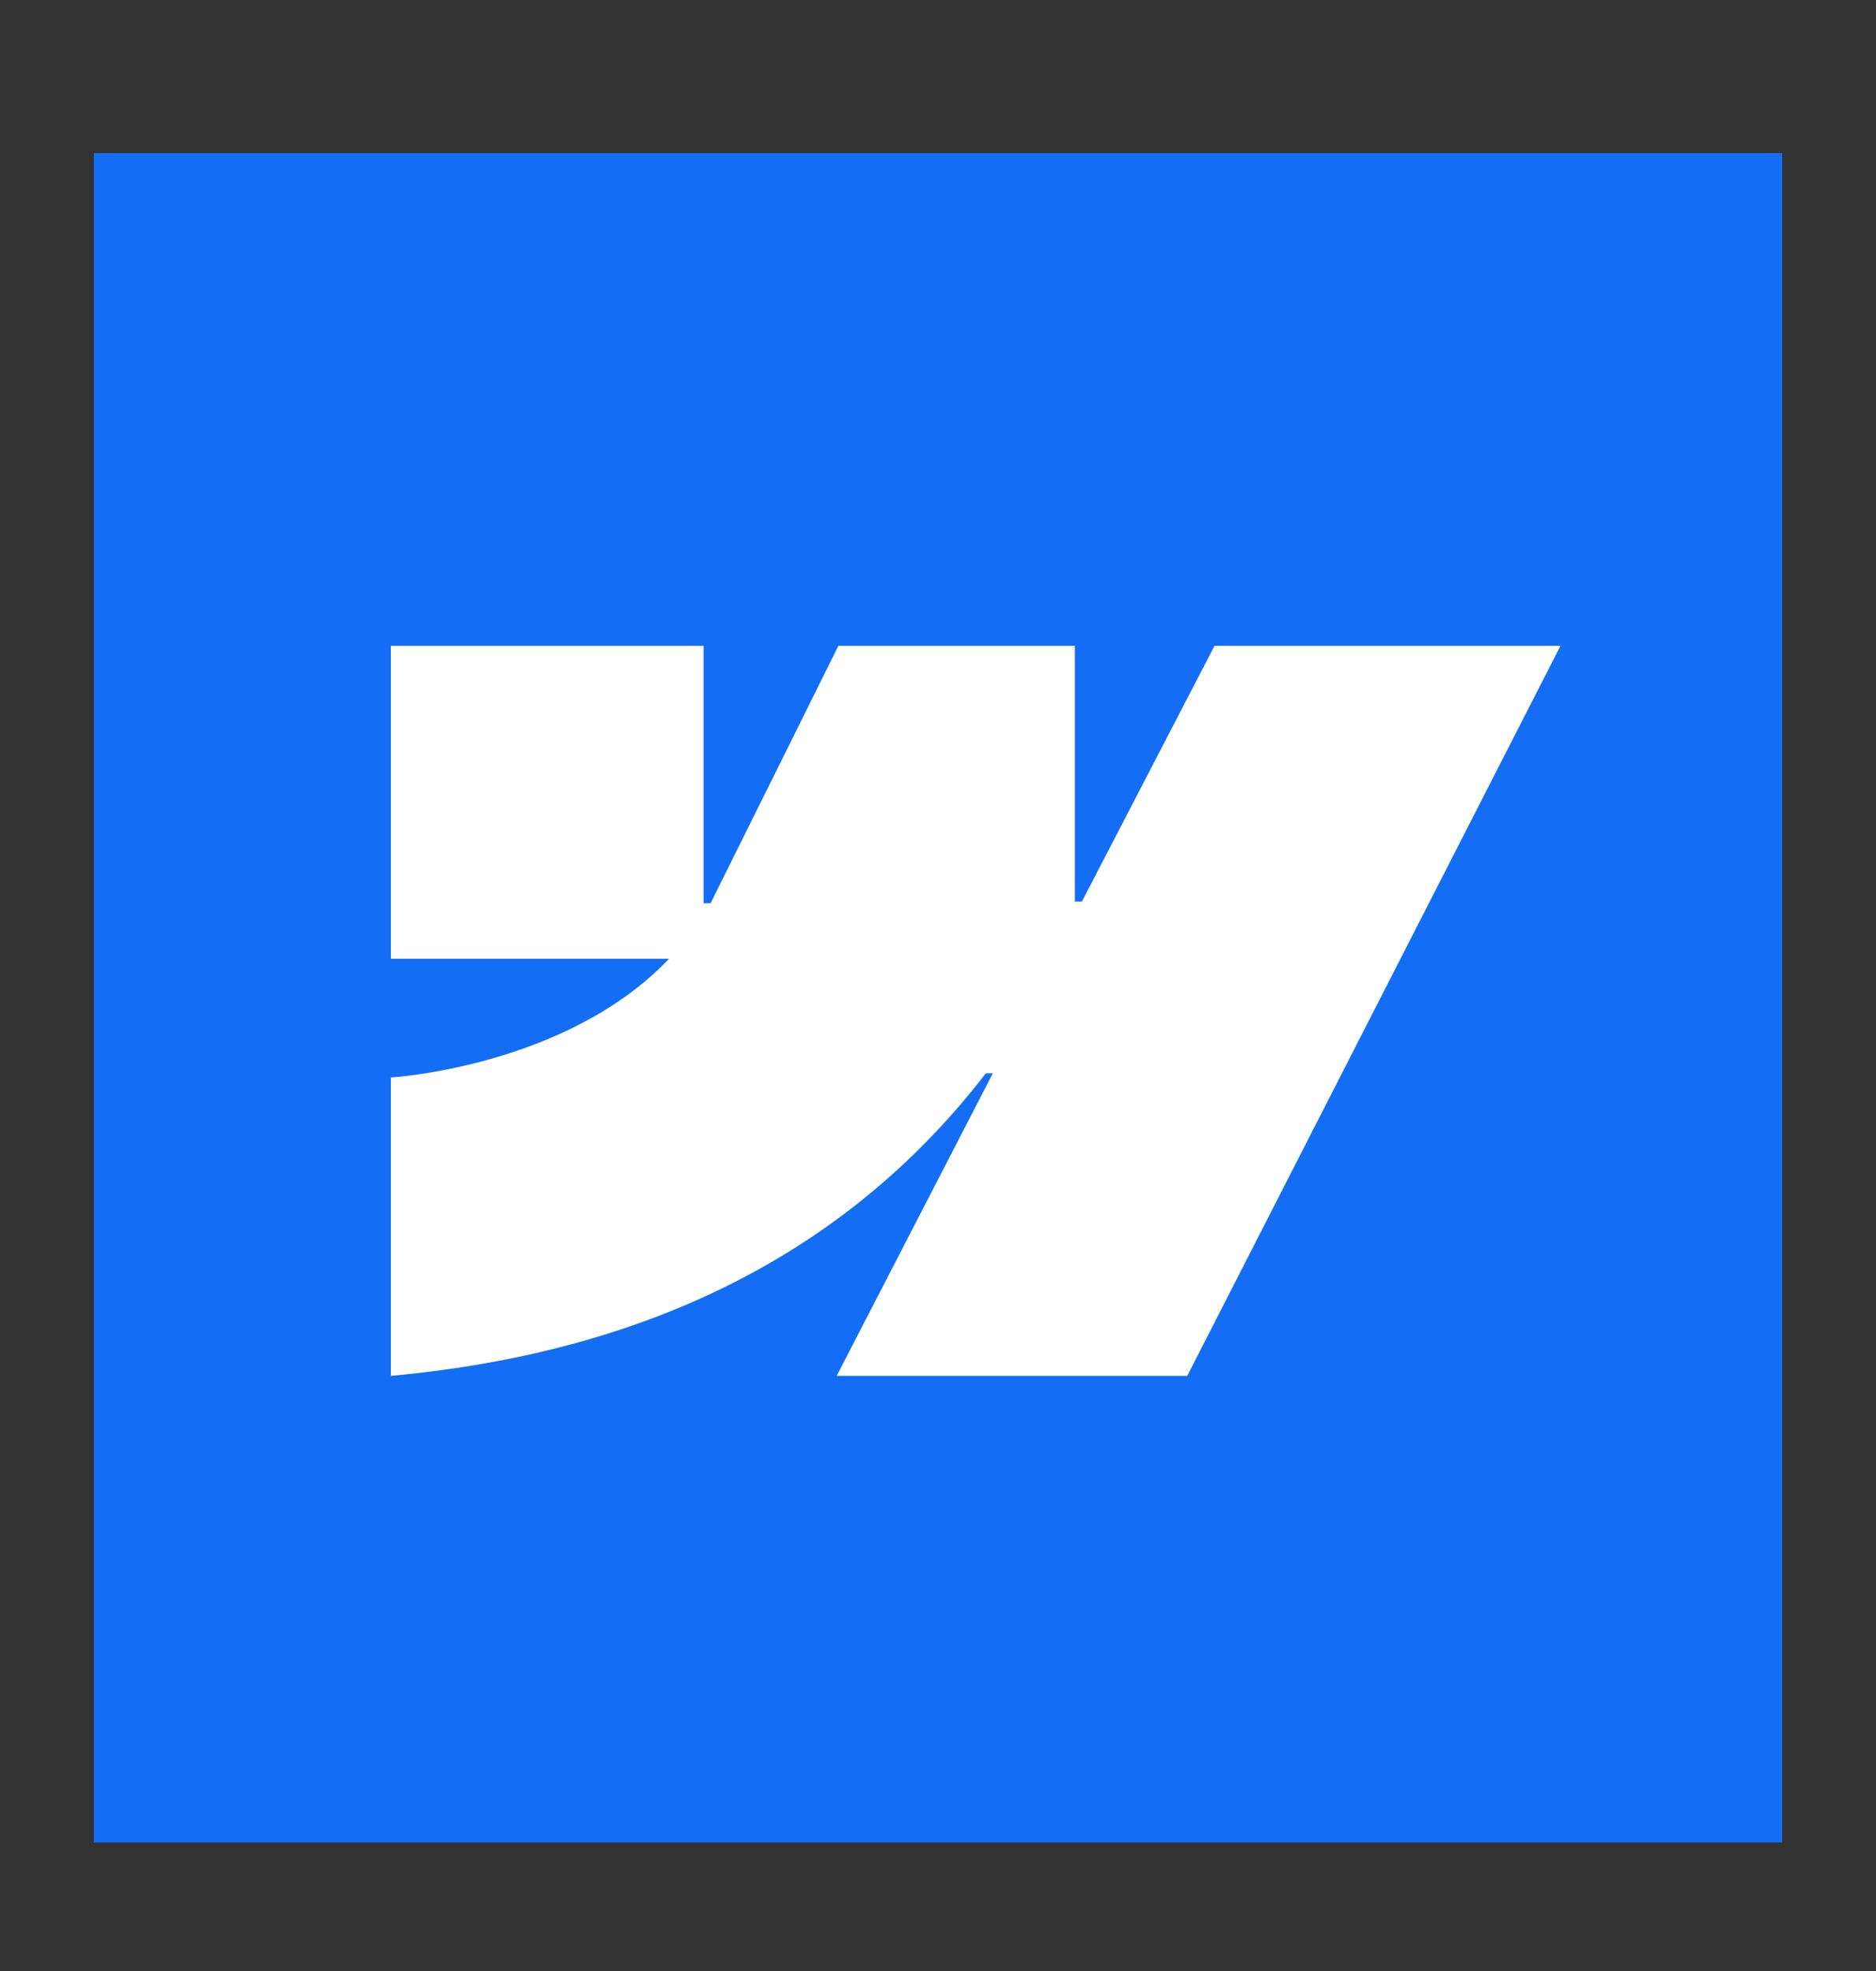
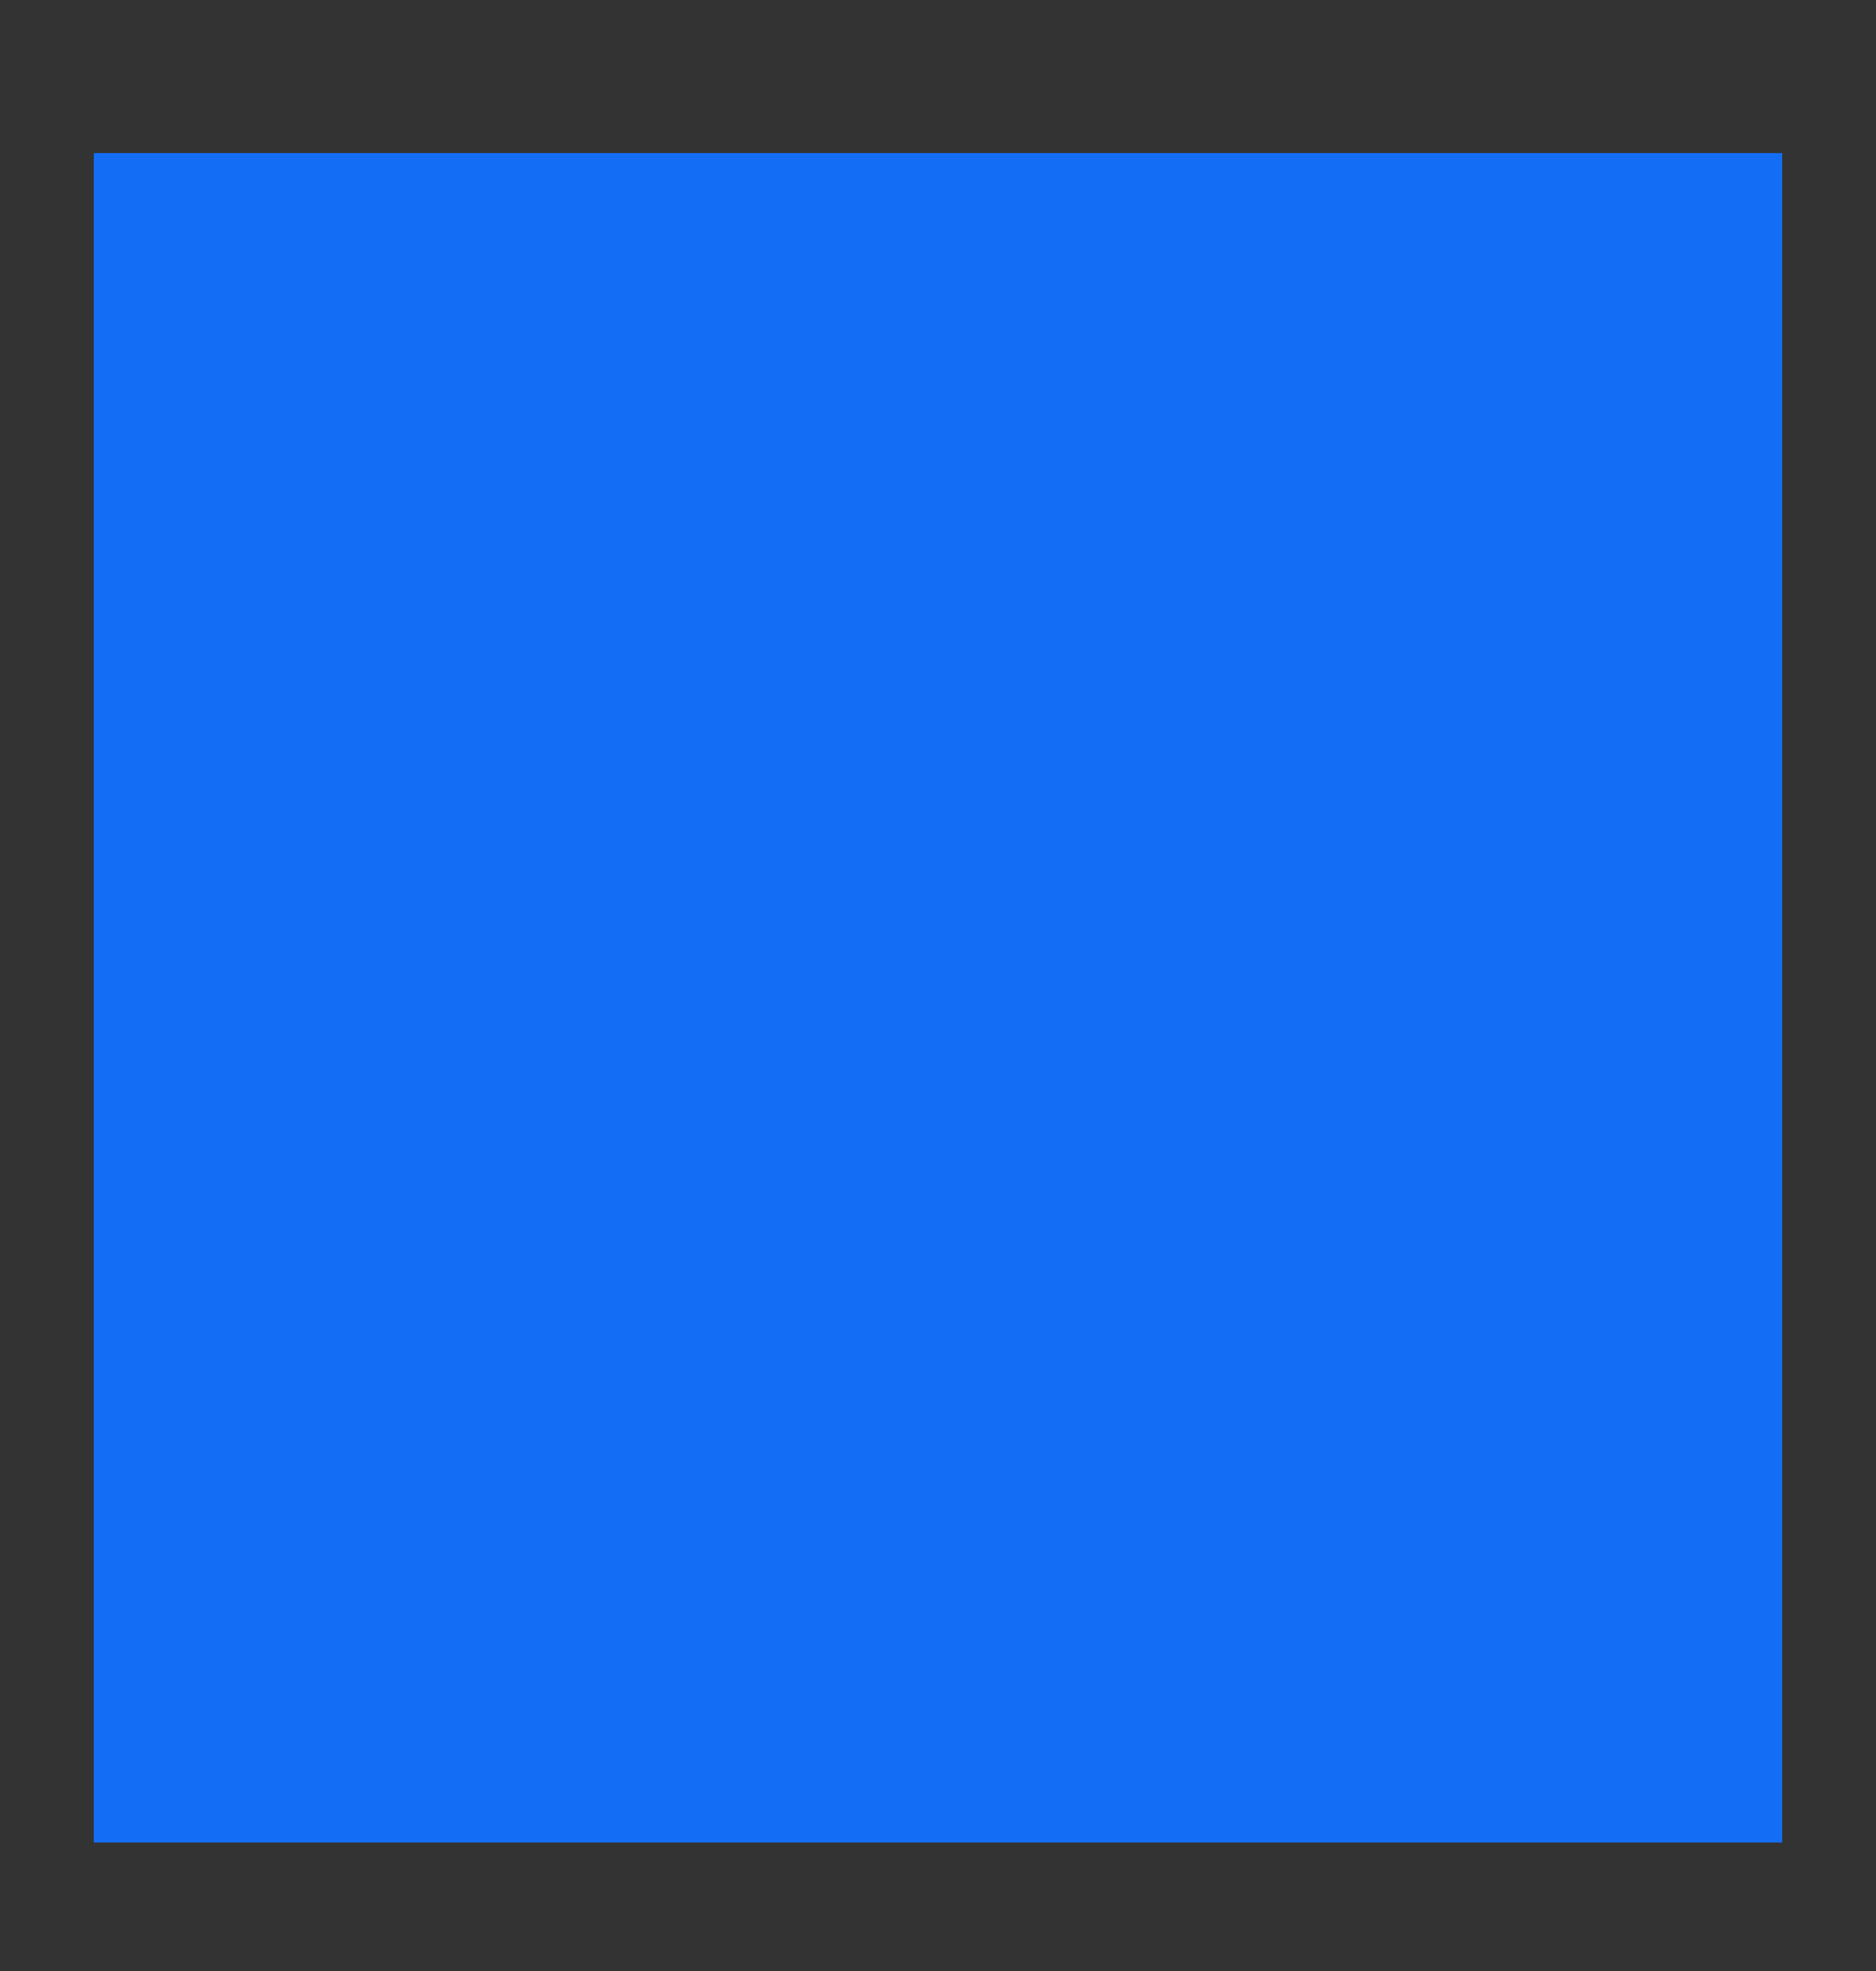
<svg xmlns="http://www.w3.org/2000/svg" width="20" height="21" viewBox="0 0 20 21" fill="none">
  <rect x="0" y="0" width="20" height="21" fill="#333333" stroke="none" />
  <path d="M19 1.631H1V19.631H19V1.631Z" fill="#146EF5" />
-   <path fill-rule="evenodd" clip-rule="evenodd" d="M16.636 6.881L12.657 14.659H8.92L10.585 11.435H10.51C9.137 13.218 7.087 14.392 4.167 14.659V11.48C4.167 11.48 6.035 11.37 7.133 10.215H4.167V6.881H7.501V9.623L7.576 9.623L8.938 6.881H11.459V9.606L11.534 9.606L12.948 6.881H16.636Z" fill="white" />
</svg>